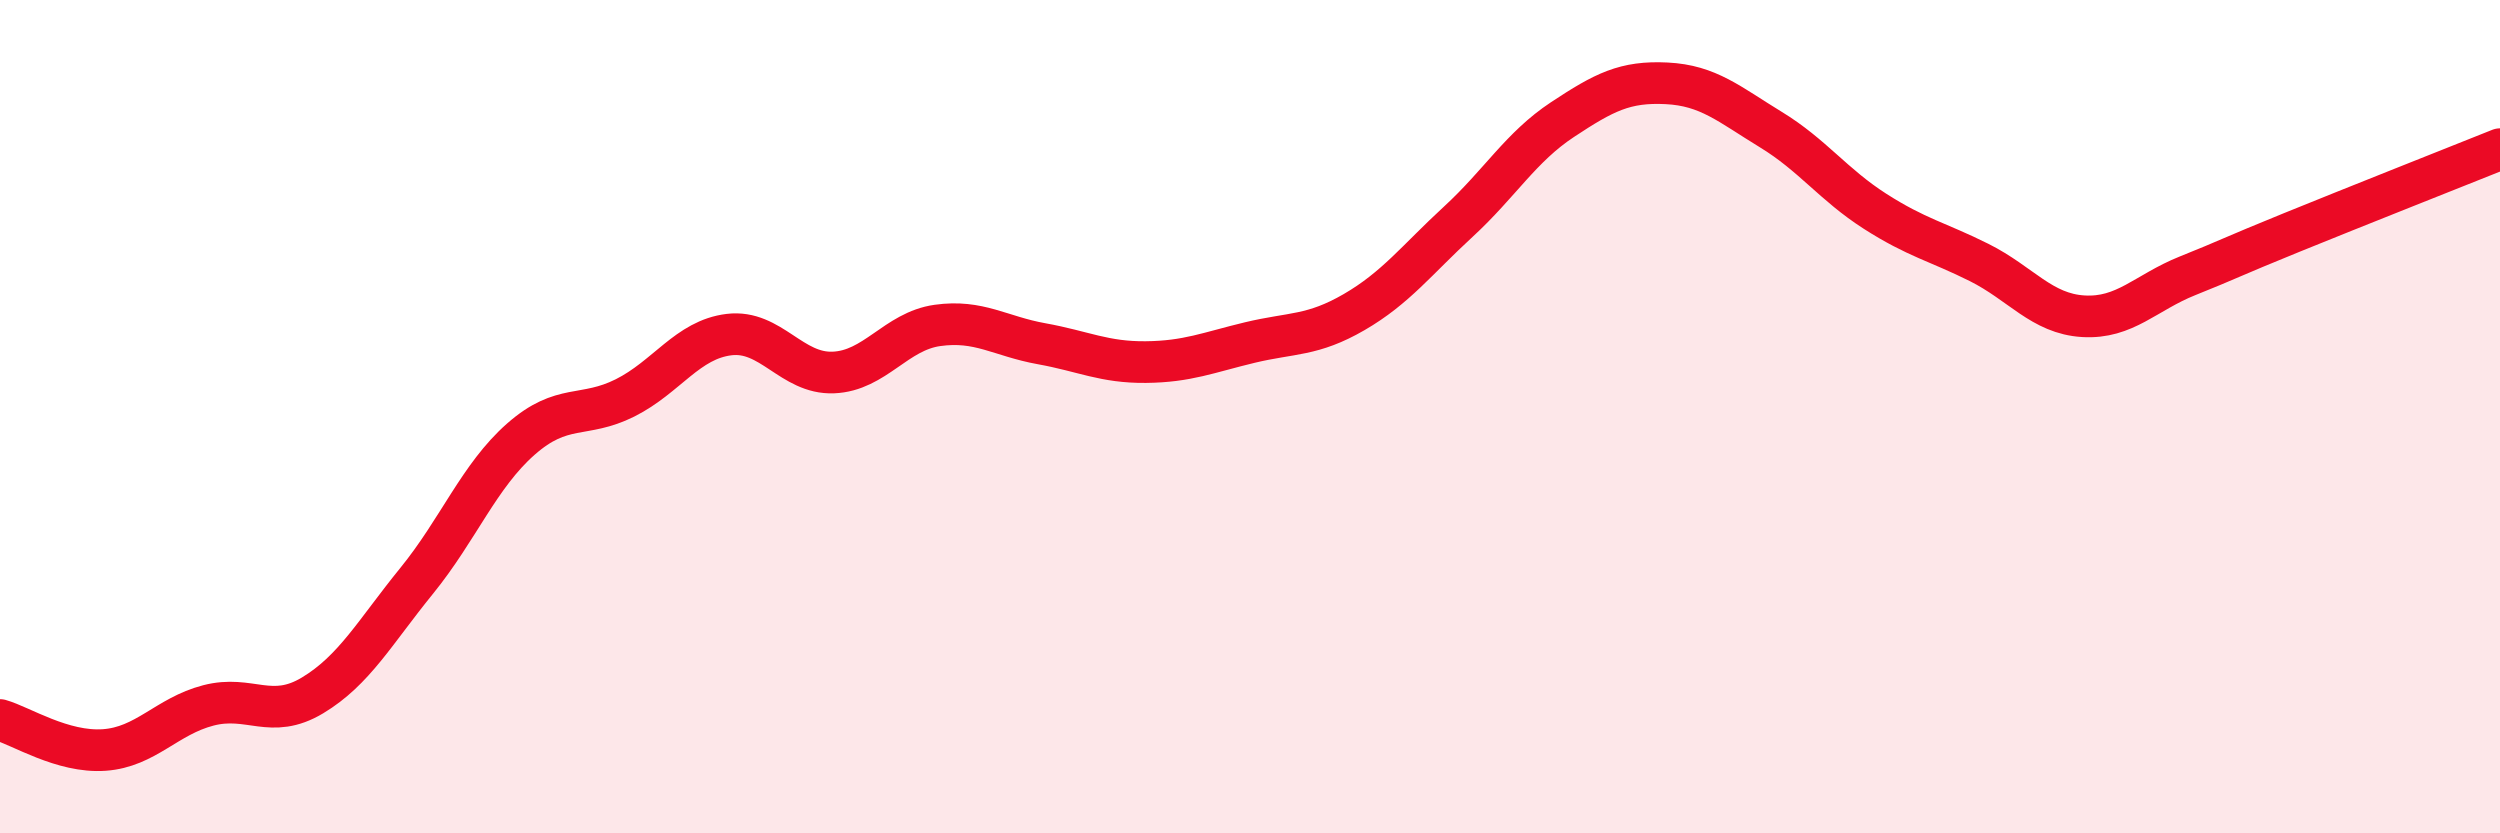
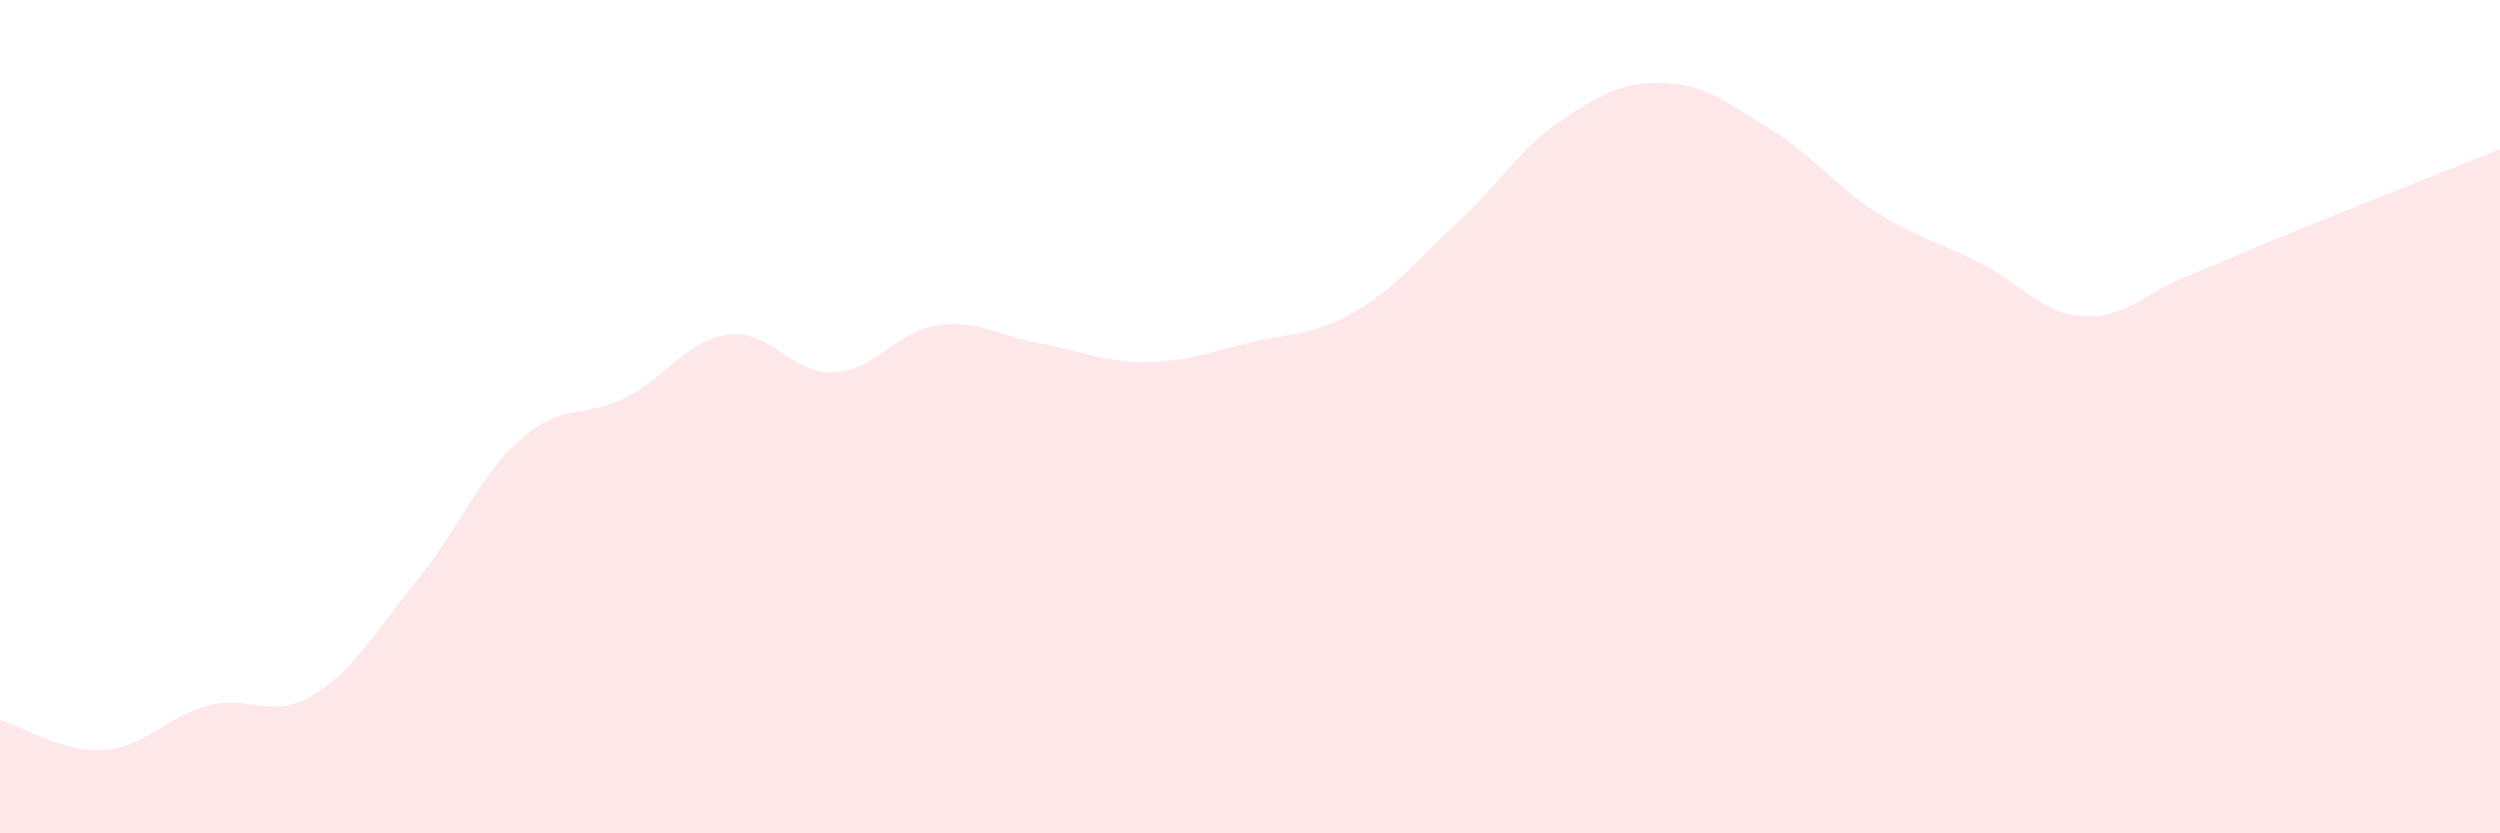
<svg xmlns="http://www.w3.org/2000/svg" width="60" height="20" viewBox="0 0 60 20">
  <path d="M 0,17.28 C 0.5,17.42 1.5,18.07 2.5,18 C 3.5,17.93 4,17.19 5,16.93 C 6,16.67 6.5,17.29 7.5,16.69 C 8.5,16.09 9,15.17 10,13.94 C 11,12.71 11.5,11.42 12.5,10.54 C 13.5,9.66 14,10.05 15,9.55 C 16,9.05 16.5,8.15 17.5,8.03 C 18.5,7.91 19,8.98 20,8.94 C 21,8.9 21.5,7.95 22.5,7.81 C 23.5,7.67 24,8.07 25,8.25 C 26,8.43 26.5,8.7 27.5,8.69 C 28.5,8.68 29,8.46 30,8.22 C 31,7.98 31.5,8.07 32.5,7.49 C 33.5,6.91 34,6.24 35,5.32 C 36,4.4 36.5,3.53 37.5,2.87 C 38.5,2.21 39,1.95 40,2 C 41,2.05 41.5,2.5 42.5,3.11 C 43.5,3.72 44,4.43 45,5.07 C 46,5.71 46.5,5.8 47.5,6.3 C 48.5,6.8 49,7.53 50,7.59 C 51,7.65 51.5,7.02 52.5,6.62 C 53.5,6.22 53.5,6.19 55,5.58 C 56.5,4.97 59,3.98 60,3.58L60 20L0 20Z" fill="#EB0A25" opacity="0.1" stroke-linecap="round" stroke-linejoin="round" />
-   <path d="M 0,17.28 C 0.5,17.42 1.5,18.07 2.5,18 C 3.5,17.93 4,17.19 5,16.93 C 6,16.67 6.5,17.29 7.5,16.69 C 8.5,16.09 9,15.17 10,13.94 C 11,12.71 11.5,11.42 12.5,10.54 C 13.5,9.66 14,10.05 15,9.55 C 16,9.05 16.5,8.15 17.5,8.03 C 18.5,7.91 19,8.98 20,8.94 C 21,8.9 21.5,7.95 22.5,7.81 C 23.5,7.67 24,8.07 25,8.25 C 26,8.43 26.5,8.7 27.5,8.69 C 28.5,8.68 29,8.46 30,8.22 C 31,7.98 31.5,8.07 32.5,7.49 C 33.5,6.91 34,6.24 35,5.32 C 36,4.4 36.5,3.53 37.5,2.87 C 38.5,2.21 39,1.95 40,2 C 41,2.05 41.5,2.5 42.5,3.11 C 43.5,3.72 44,4.43 45,5.07 C 46,5.71 46.5,5.8 47.5,6.3 C 48.5,6.8 49,7.53 50,7.59 C 51,7.65 51.5,7.02 52.5,6.62 C 53.5,6.22 53.5,6.19 55,5.58 C 56.5,4.97 59,3.98 60,3.58" stroke="#EB0A25" stroke-width="1" fill="none" stroke-linecap="round" stroke-linejoin="round" />
</svg>